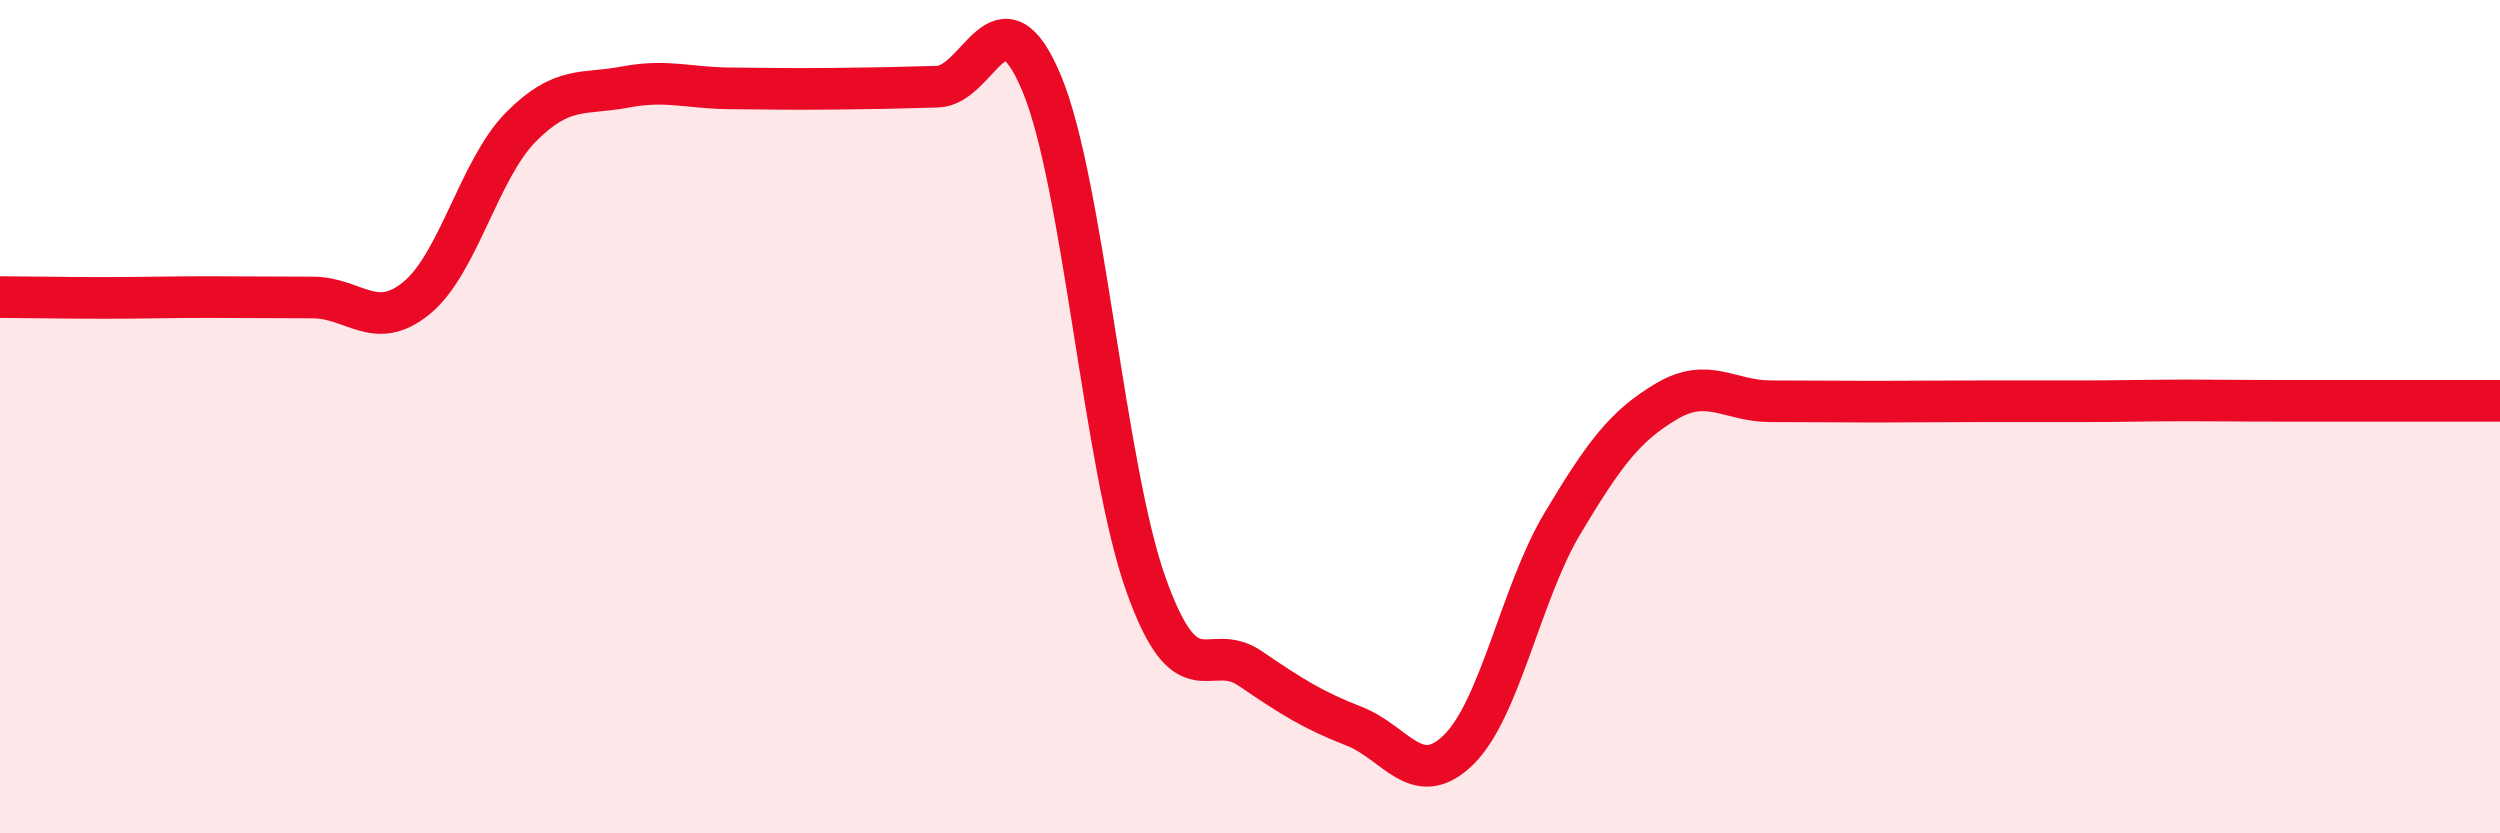
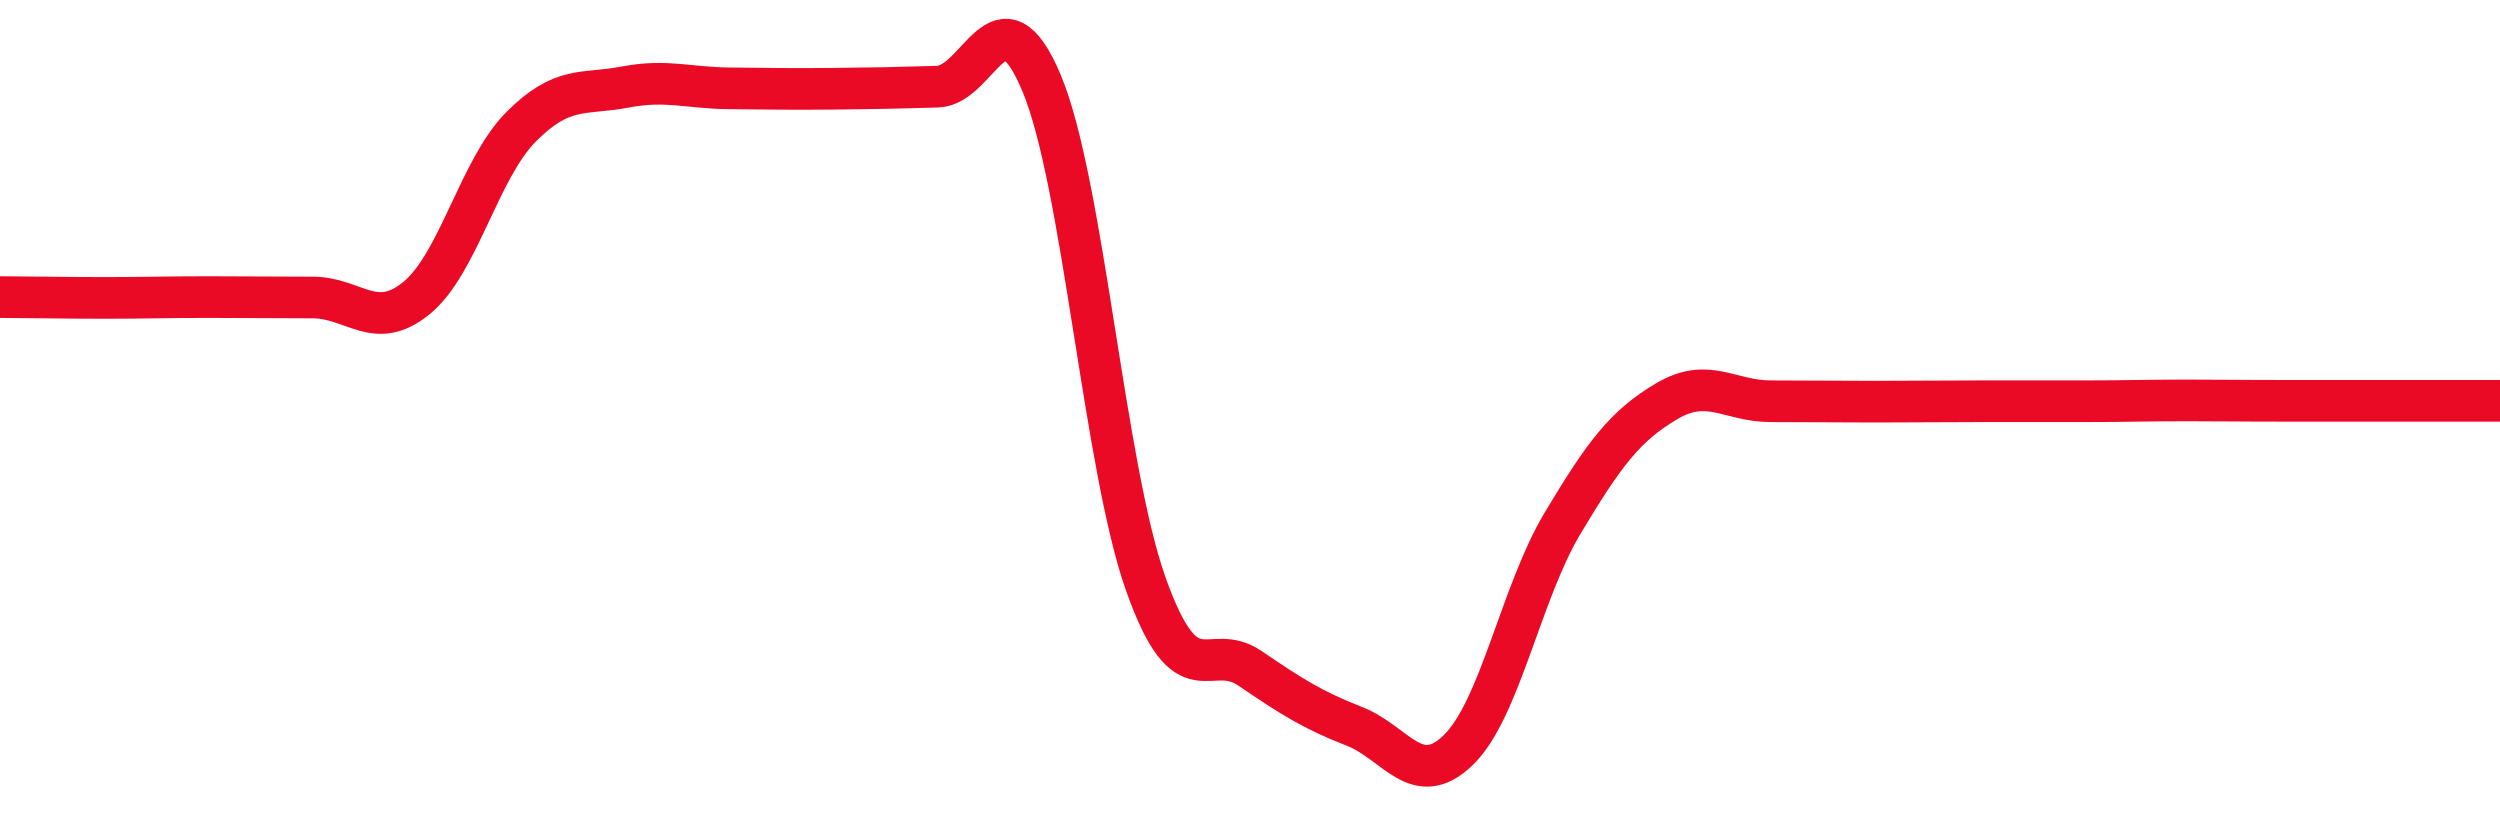
<svg xmlns="http://www.w3.org/2000/svg" width="60" height="20" viewBox="0 0 60 20">
-   <path d="M 0,7.13 C 0.5,7.13 1.5,7.15 2.5,7.15 C 3.5,7.15 4,7.13 5,7.13 C 6,7.13 6.5,7.14 7.5,7.14 C 8.5,7.14 9,7.97 10,7.15 C 11,6.33 11.5,4.06 12.5,3.05 C 13.5,2.04 14,2.28 15,2.09 C 16,1.9 16.5,2.11 17.5,2.12 C 18.5,2.13 19,2.14 20,2.13 C 21,2.12 21.5,2.11 22.5,2.08 C 23.5,2.05 24,-0.39 25,2 C 26,4.39 26.5,11.21 27.5,14.02 C 28.5,16.83 29,15.36 30,16.04 C 31,16.72 31.5,17.04 32.5,17.43 C 33.5,17.82 34,18.97 35,18 C 36,17.03 36.5,14.23 37.5,12.56 C 38.5,10.89 39,10.22 40,9.63 C 41,9.04 41.5,9.63 42.5,9.63 C 43.5,9.63 44,9.64 45,9.64 C 46,9.64 46.5,9.63 47.5,9.63 C 48.5,9.63 49,9.63 50,9.63 C 51,9.63 51.5,9.61 52.5,9.61 C 53.5,9.61 53.5,9.62 55,9.62 C 56.5,9.62 59,9.62 60,9.62L60 20L0 20Z" fill="#EB0A25" opacity="0.1" stroke-linecap="round" stroke-linejoin="round" />
  <path d="M 0,7.13 C 0.5,7.13 1.5,7.15 2.5,7.15 C 3.5,7.15 4,7.13 5,7.13 C 6,7.13 6.5,7.14 7.5,7.14 C 8.5,7.14 9,7.97 10,7.15 C 11,6.33 11.5,4.06 12.5,3.05 C 13.5,2.04 14,2.28 15,2.09 C 16,1.9 16.5,2.11 17.5,2.12 C 18.5,2.13 19,2.14 20,2.13 C 21,2.12 21.5,2.11 22.5,2.08 C 23.5,2.05 24,-0.39 25,2 C 26,4.39 26.5,11.21 27.5,14.02 C 28.5,16.83 29,15.36 30,16.04 C 31,16.72 31.5,17.04 32.5,17.43 C 33.5,17.82 34,18.97 35,18 C 36,17.03 36.5,14.23 37.5,12.56 C 38.5,10.89 39,10.22 40,9.63 C 41,9.04 41.5,9.63 42.5,9.63 C 43.5,9.63 44,9.64 45,9.64 C 46,9.64 46.5,9.63 47.5,9.63 C 48.5,9.63 49,9.63 50,9.63 C 51,9.63 51.5,9.61 52.5,9.61 C 53.5,9.61 53.5,9.62 55,9.62 C 56.5,9.62 59,9.62 60,9.62" stroke="#EB0A25" stroke-width="1" fill="none" stroke-linecap="round" stroke-linejoin="round" />
</svg>